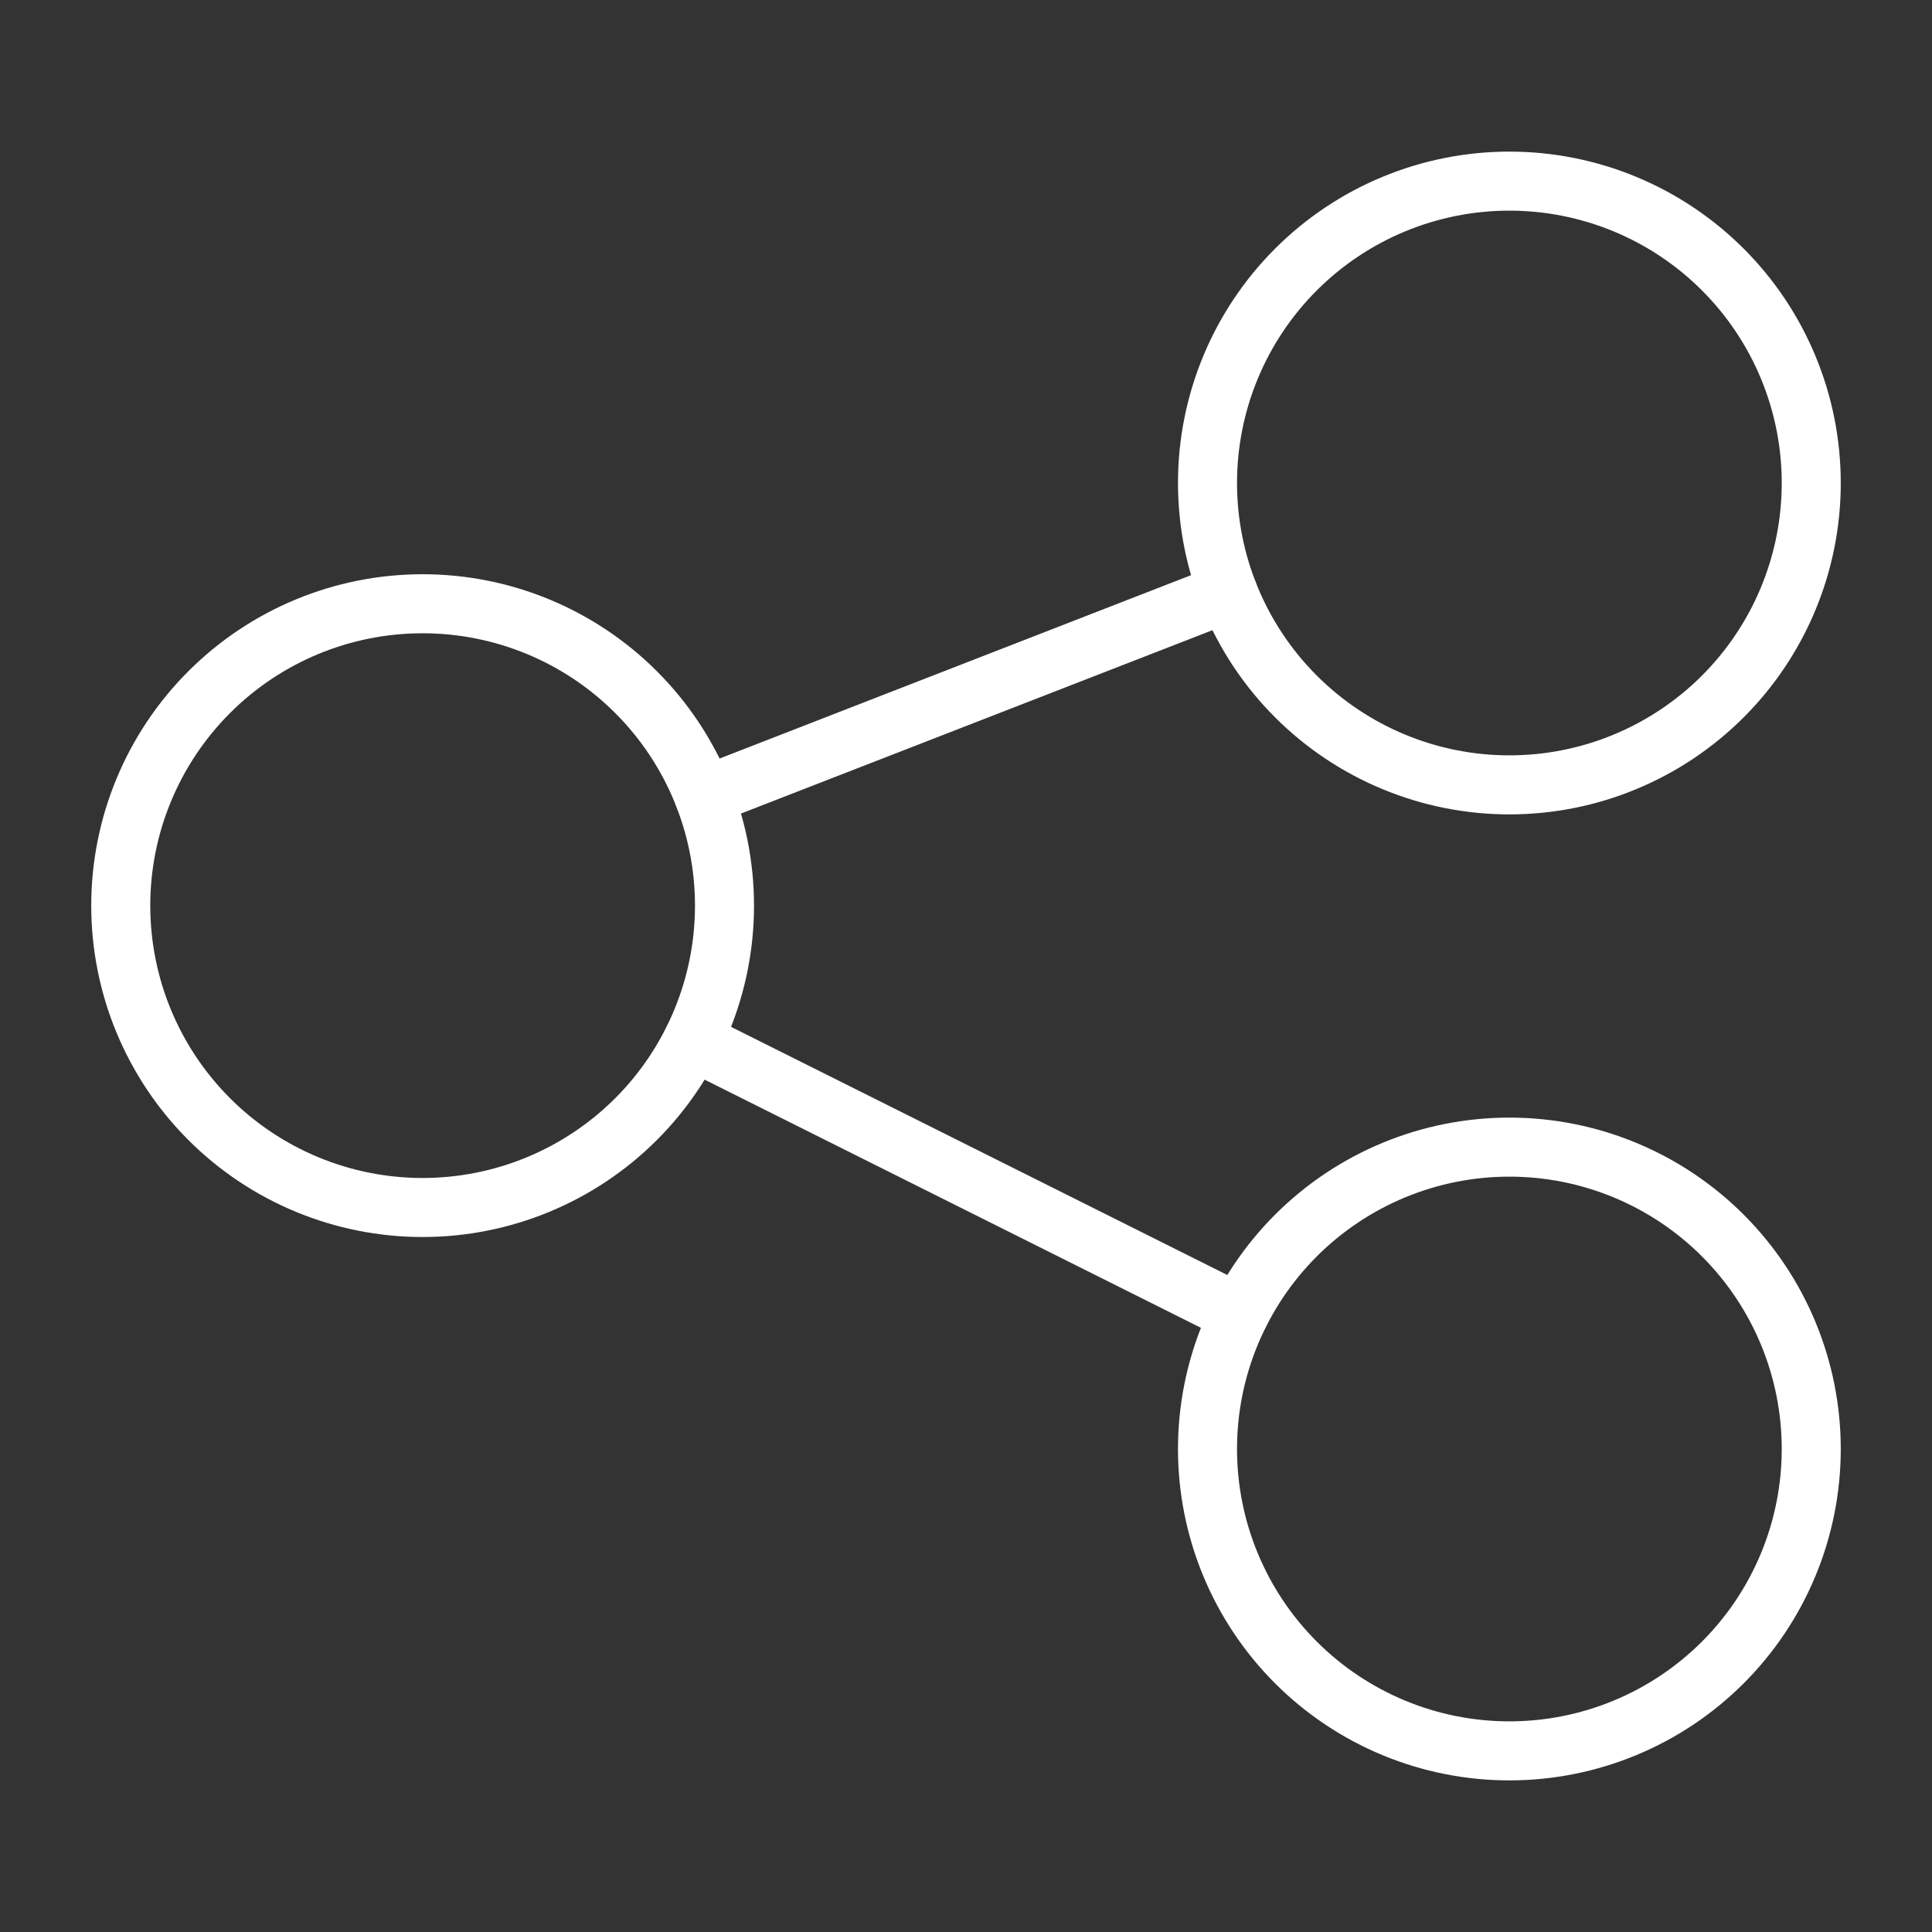
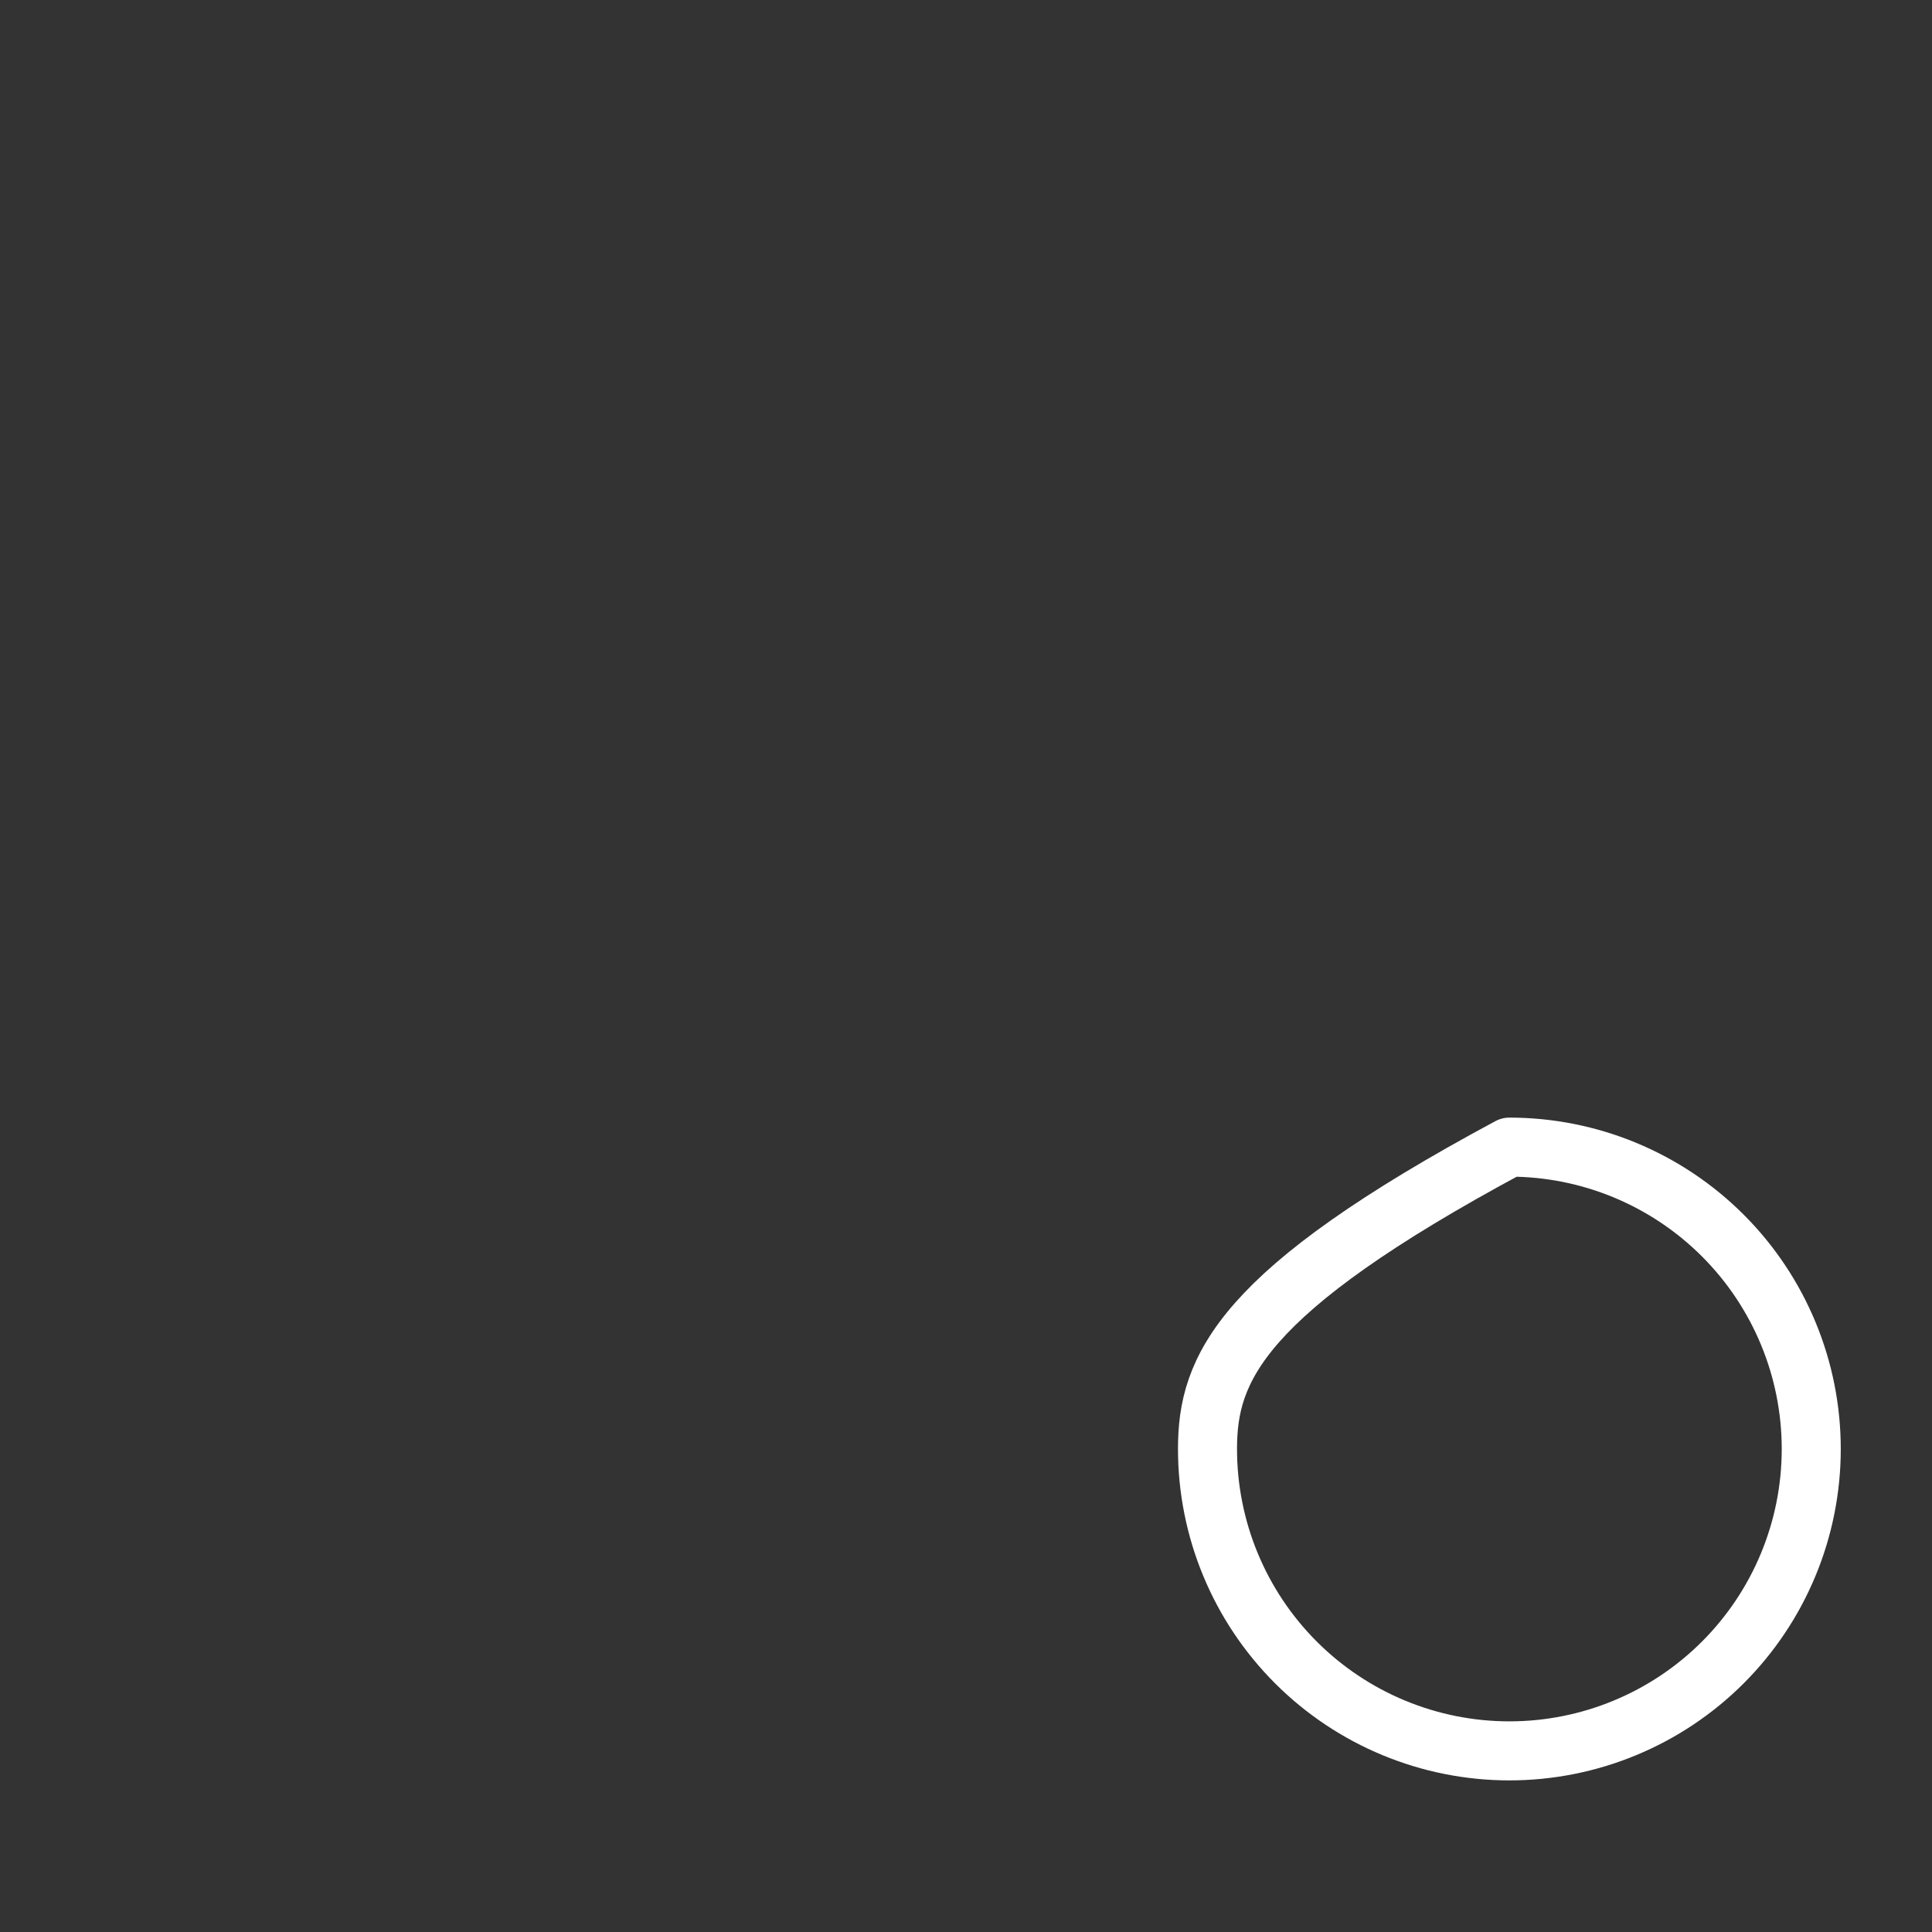
<svg xmlns="http://www.w3.org/2000/svg" width="72" height="72" viewBox="0 0 72 72" fill="none">
  <rect x="0" y="0" width="72" height="72" fill="#333333" stroke="none" />
-   <path d="M4.5 33.75C4.5 36.734 5.685 39.595 7.795 41.705C9.905 43.815 12.766 45 15.75 45C18.734 45 21.595 43.815 23.705 41.705C25.815 39.595 27 36.734 27 33.75C27 30.766 25.815 27.905 23.705 25.795C21.595 23.685 18.734 22.5 15.75 22.5C12.766 22.5 9.905 23.685 7.795 25.795C5.685 27.905 4.5 30.766 4.5 33.75Z" stroke="white" stroke-width="2.2" stroke-linecap="round" stroke-linejoin="round" />
-   <path d="M45 18C45 20.984 46.185 23.845 48.295 25.955C50.405 28.065 53.266 29.25 56.25 29.25C59.234 29.25 62.095 28.065 64.205 25.955C66.315 23.845 67.5 20.984 67.5 18C67.5 15.016 66.315 12.155 64.205 10.045C62.095 7.935 59.234 6.75 56.25 6.75C53.266 6.75 50.405 7.935 48.295 10.045C46.185 12.155 45 15.016 45 18Z" stroke="white" stroke-width="2.2" stroke-linecap="round" stroke-linejoin="round" />
-   <path d="M45 54C45 56.984 46.185 59.845 48.295 61.955C50.405 64.065 53.266 65.25 56.25 65.25C59.234 65.25 62.095 64.065 64.205 61.955C66.315 59.845 67.5 56.984 67.5 54C67.5 51.016 66.315 48.155 64.205 46.045C62.095 43.935 59.234 42.75 56.25 42.75C53.266 42.75 50.405 43.935 48.295 46.045C46.185 48.155 45 51.016 45 54Z" stroke="white" stroke-width="2.2" stroke-linecap="round" stroke-linejoin="round" />
-   <path d="M26.238 29.673L45.762 22.08" stroke="white" stroke-width="2.2" stroke-linecap="round" stroke-linejoin="round" />
-   <path d="M25.815 38.784L46.185 48.969" stroke="white" stroke-width="2.2" stroke-linecap="round" stroke-linejoin="round" />
+   <path d="M45 54C45 56.984 46.185 59.845 48.295 61.955C50.405 64.065 53.266 65.25 56.25 65.25C59.234 65.25 62.095 64.065 64.205 61.955C66.315 59.845 67.5 56.984 67.5 54C67.5 51.016 66.315 48.155 64.205 46.045C62.095 43.935 59.234 42.75 56.25 42.75C46.185 48.155 45 51.016 45 54Z" stroke="white" stroke-width="2.2" stroke-linecap="round" stroke-linejoin="round" />
</svg>